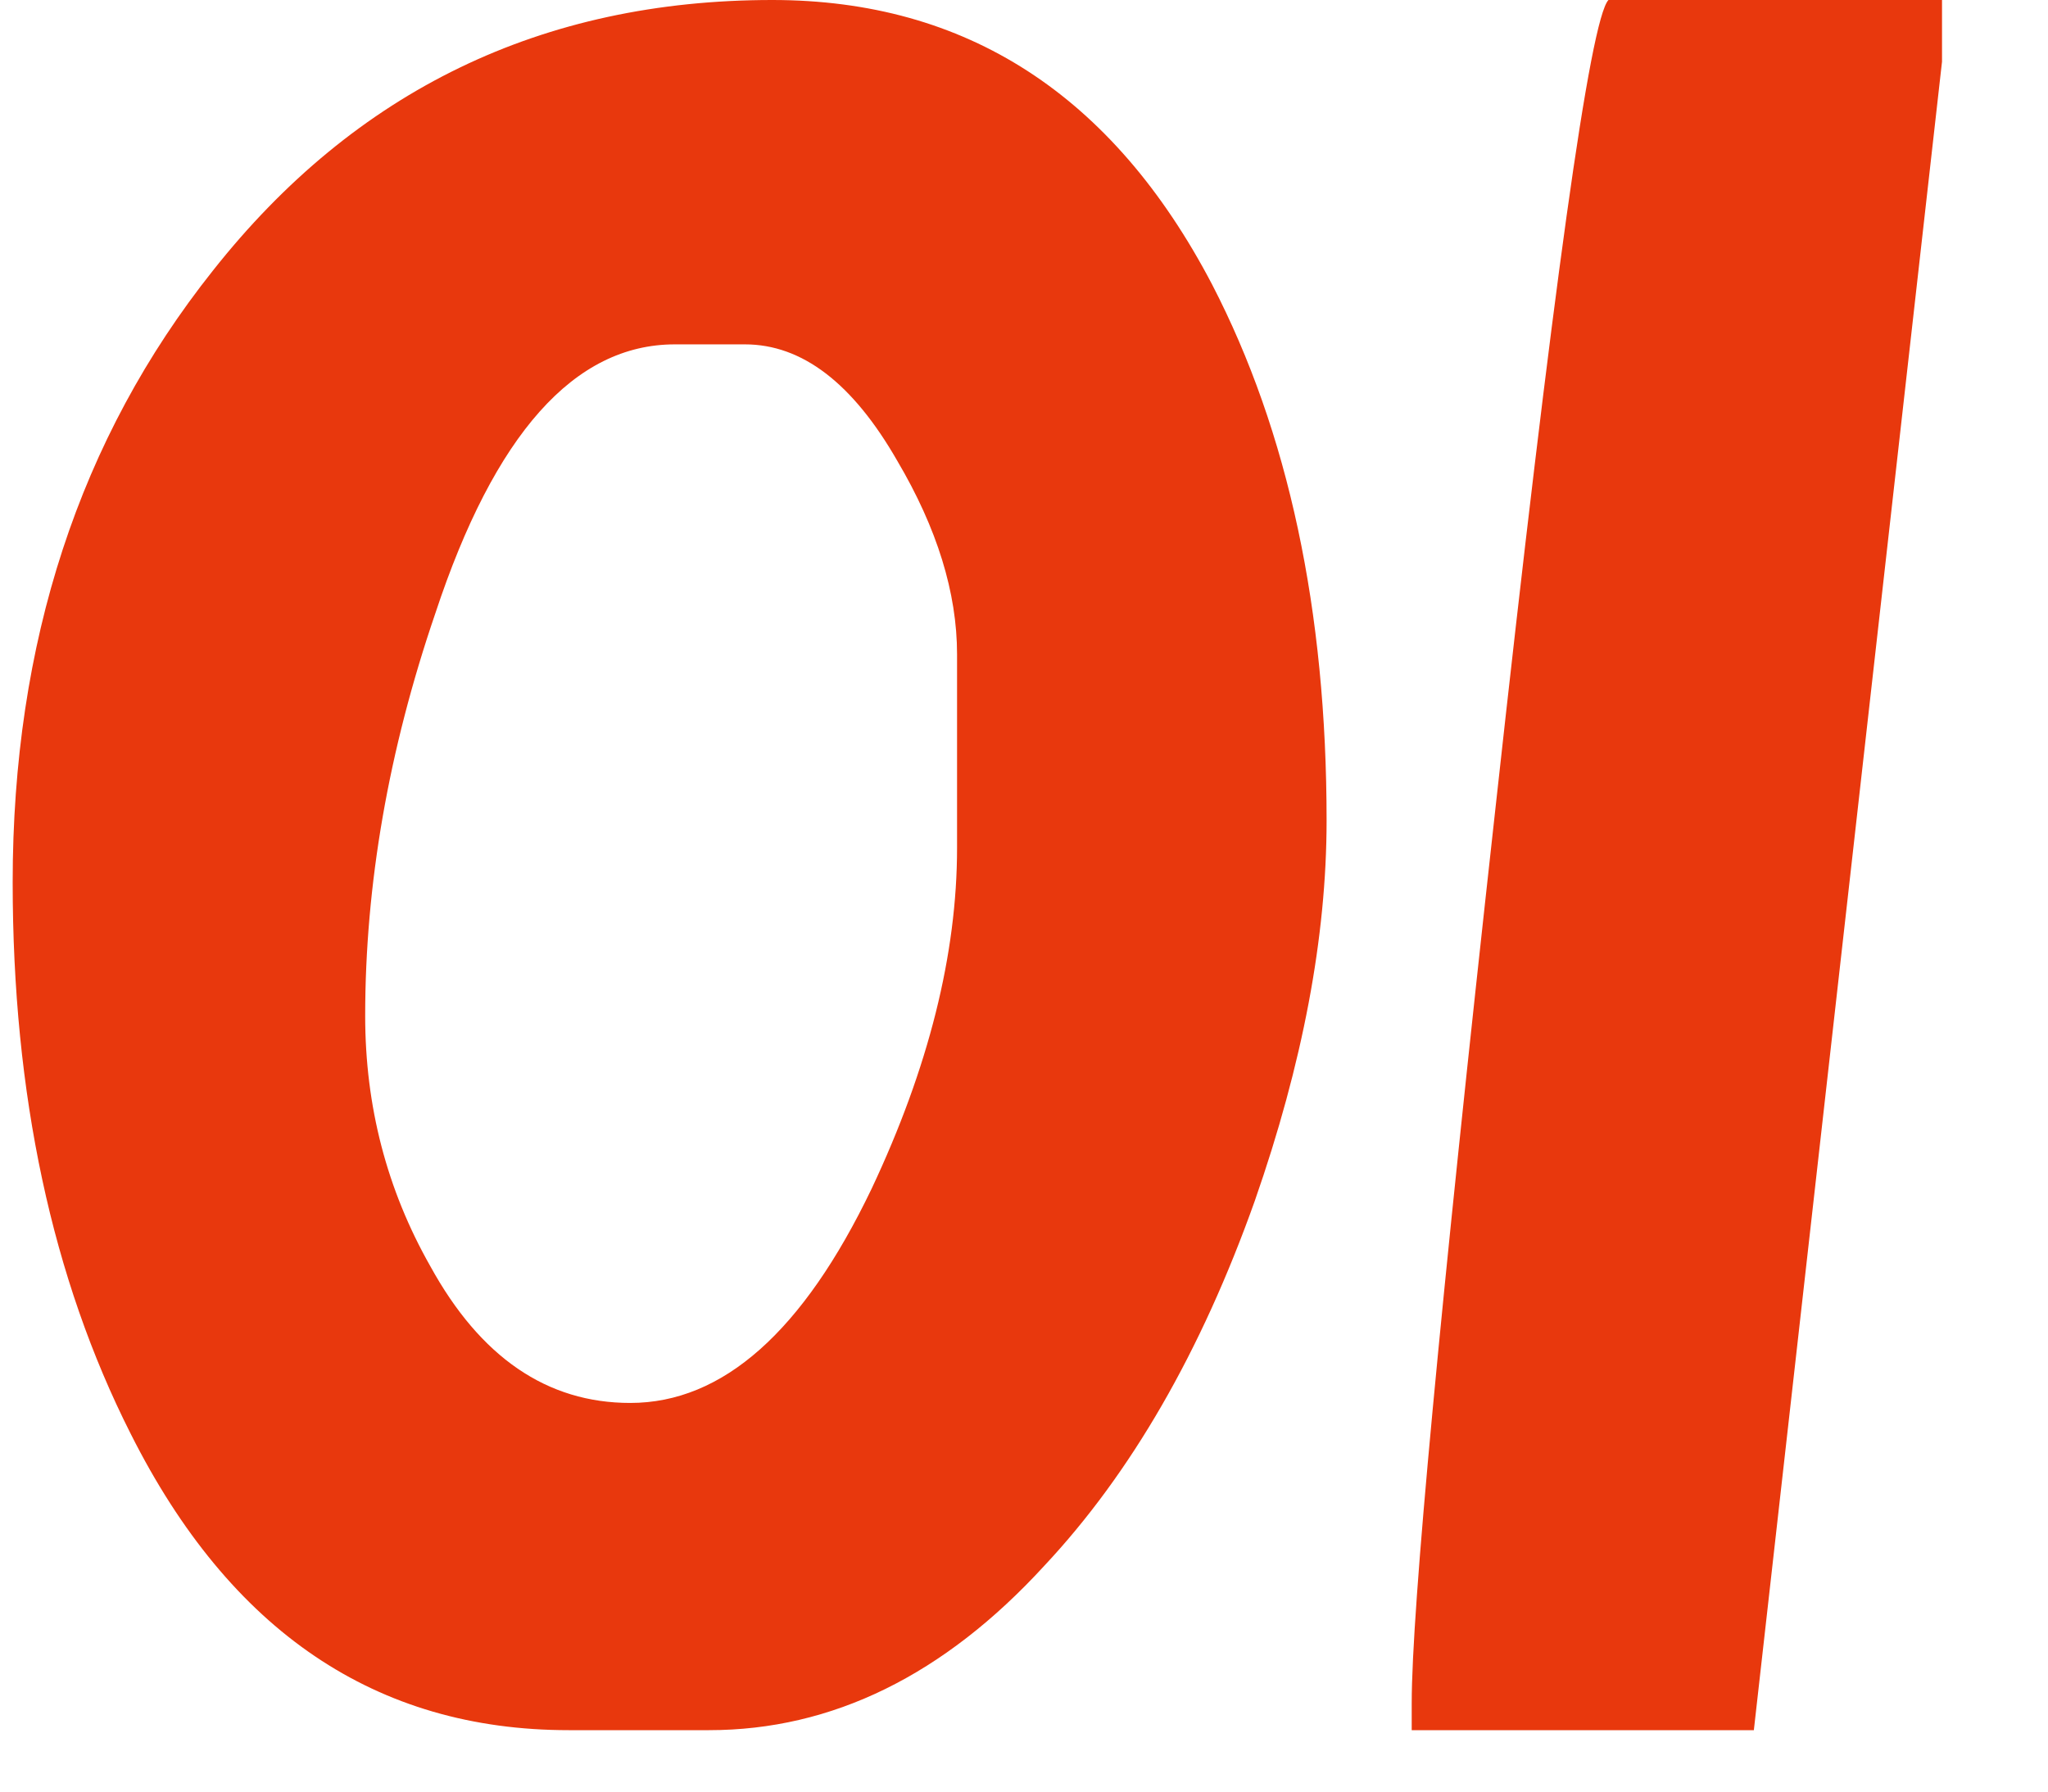
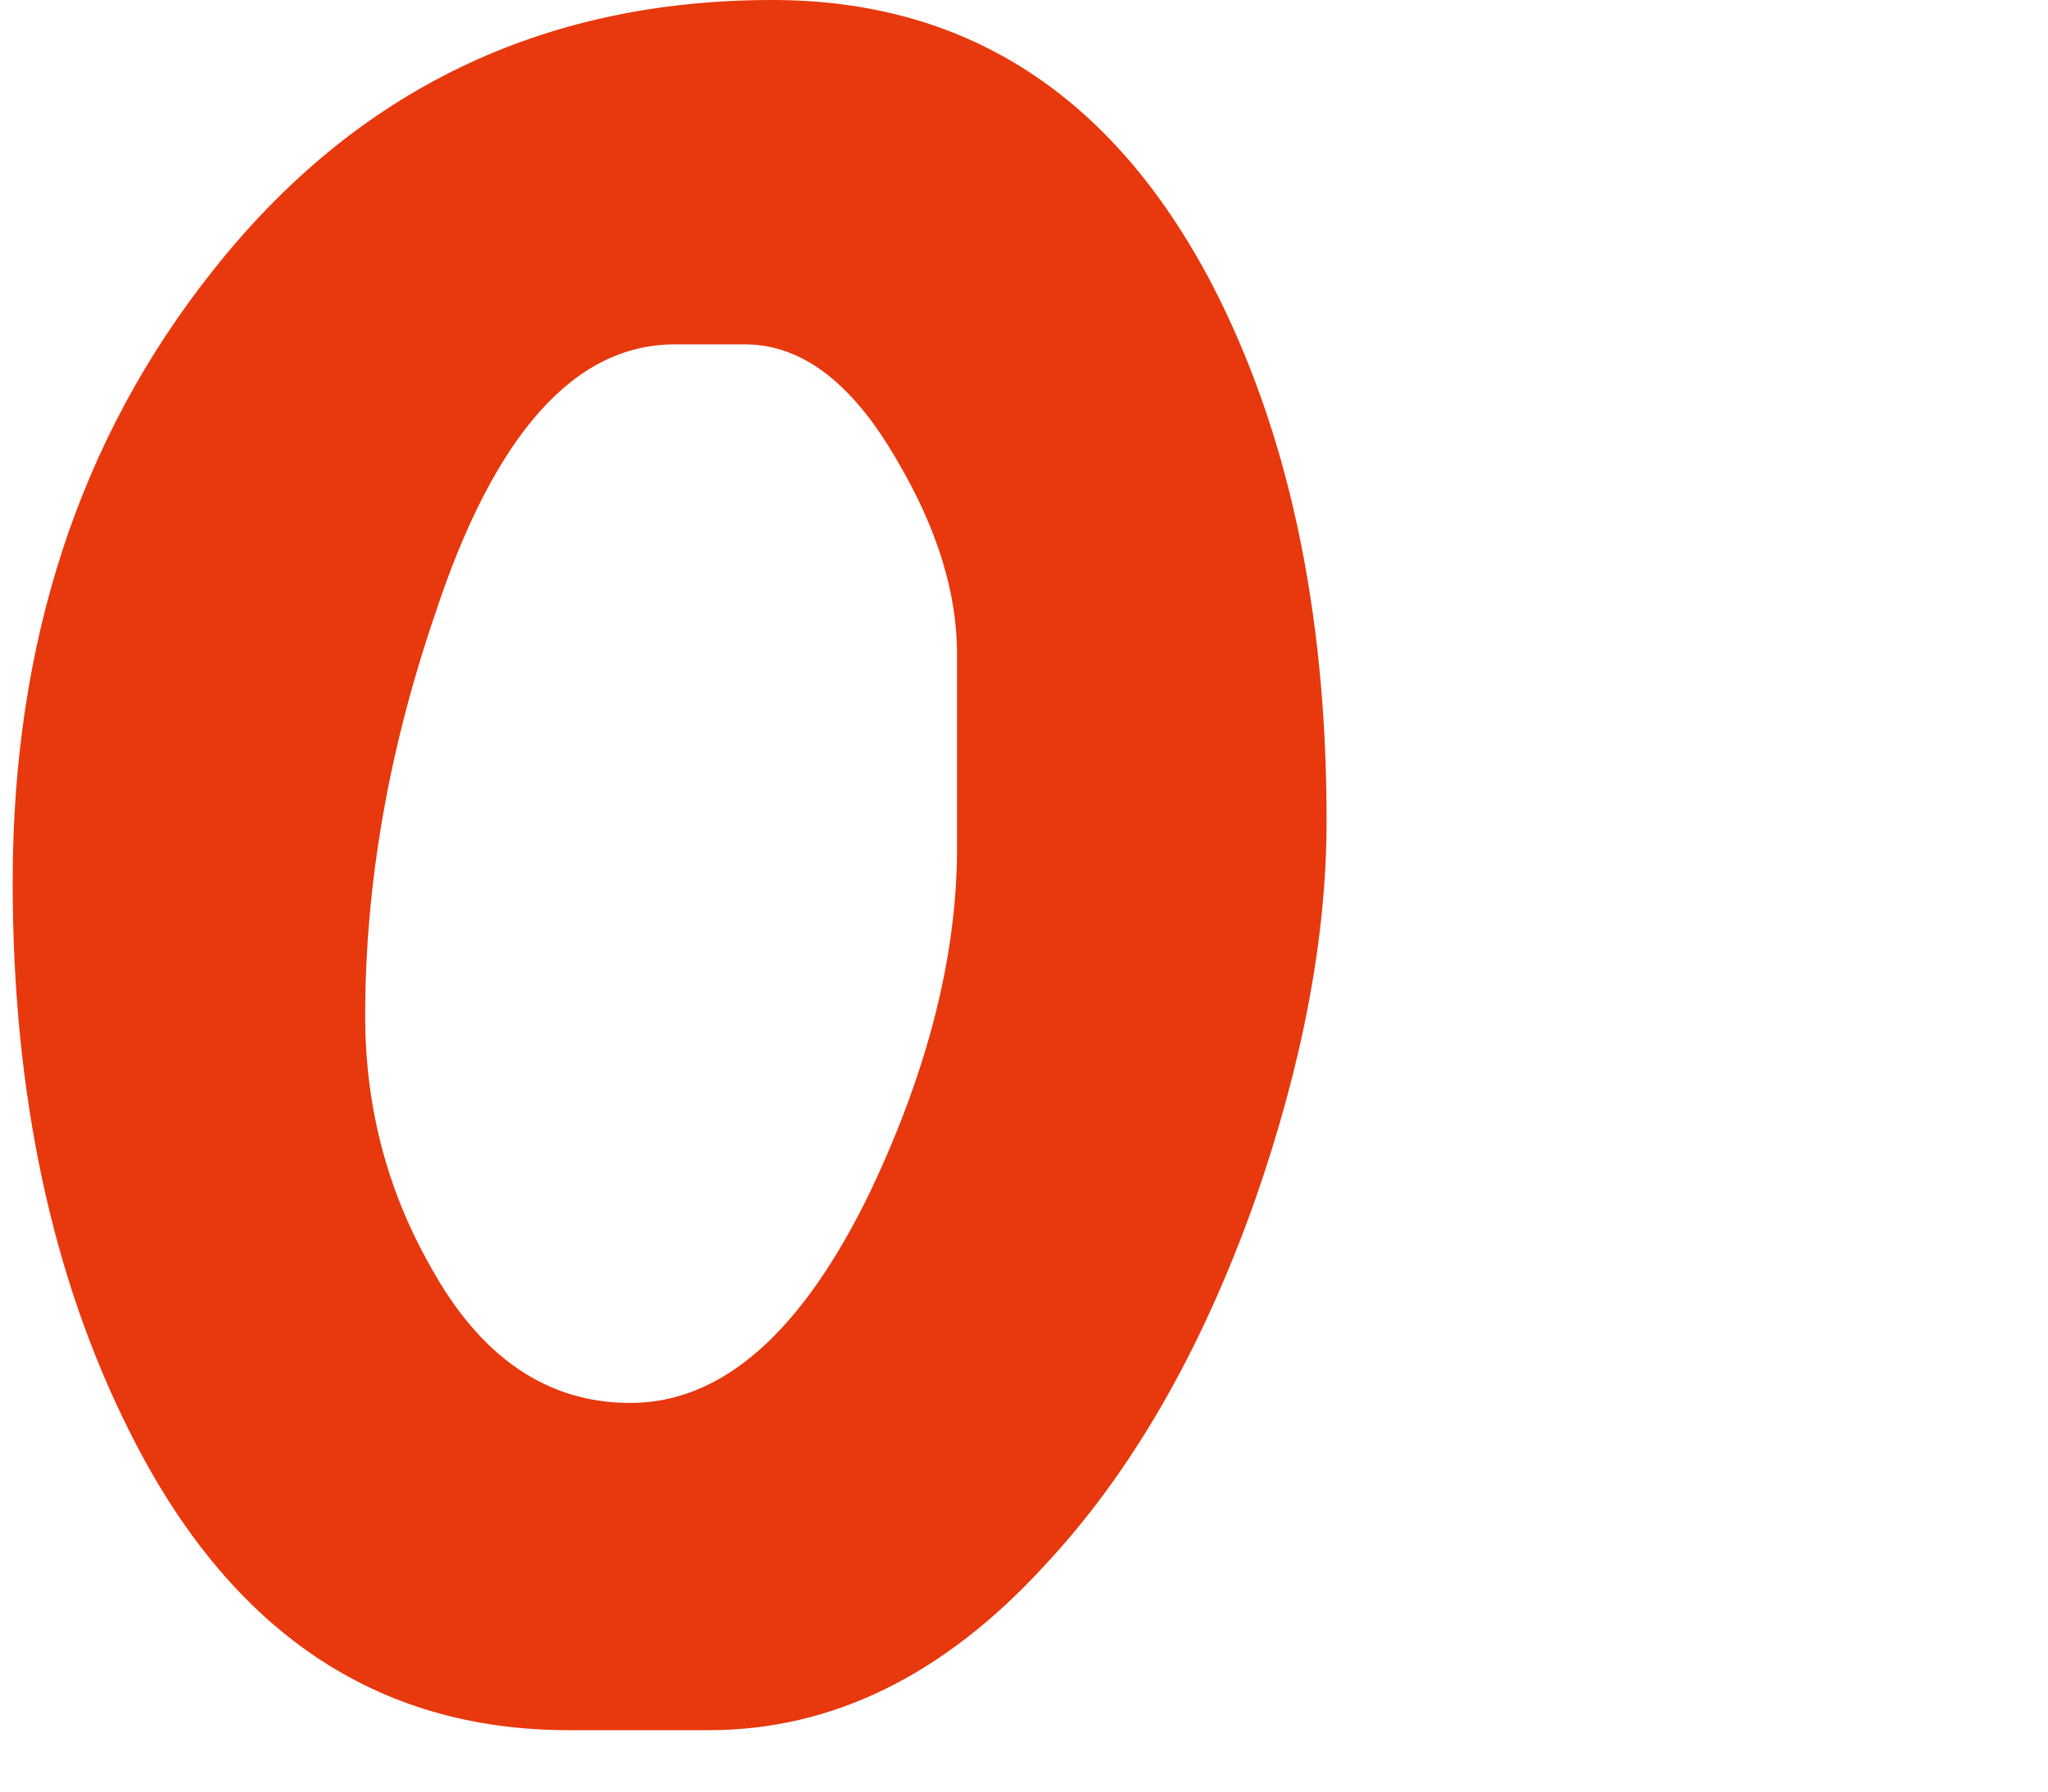
<svg xmlns="http://www.w3.org/2000/svg" width="16" height="14" viewBox="0 0 16 14" fill="none">
  <path d="M10.364 6.412C10.364 7.322 10.177 8.313 9.803 9.384C9.384 10.562 8.836 11.512 8.159 12.235C7.375 13.091 6.501 13.52 5.539 13.52H4.443C2.937 13.52 1.797 12.748 1.021 11.204C0.407 9.99 0.099 8.553 0.099 6.894C0.099 5.02 0.62 3.427 1.663 2.115C2.777 0.705 4.234 0 6.034 0C7.549 0 8.694 0.741 9.469 2.222C10.065 3.373 10.364 4.77 10.364 6.412ZM7.477 6.626V5.113C7.477 4.632 7.321 4.128 7.01 3.601C6.662 2.994 6.266 2.691 5.82 2.691H5.272C4.488 2.691 3.864 3.391 3.401 4.793C3.035 5.863 2.853 6.913 2.853 7.939C2.853 8.644 3.022 9.295 3.361 9.893C3.753 10.607 4.274 10.963 4.924 10.963C5.646 10.963 6.274 10.406 6.809 9.29C7.255 8.344 7.477 7.456 7.477 6.626H7.477Z" fill="#E8380D" />
-   <path d="M13.702 13.52H11.029V13.306C11.029 12.583 11.247 10.254 11.683 6.318C12.129 2.258 12.423 0.152 12.566 0H15.172V0.482L13.702 13.52Z" fill="#E8380D" />
</svg>